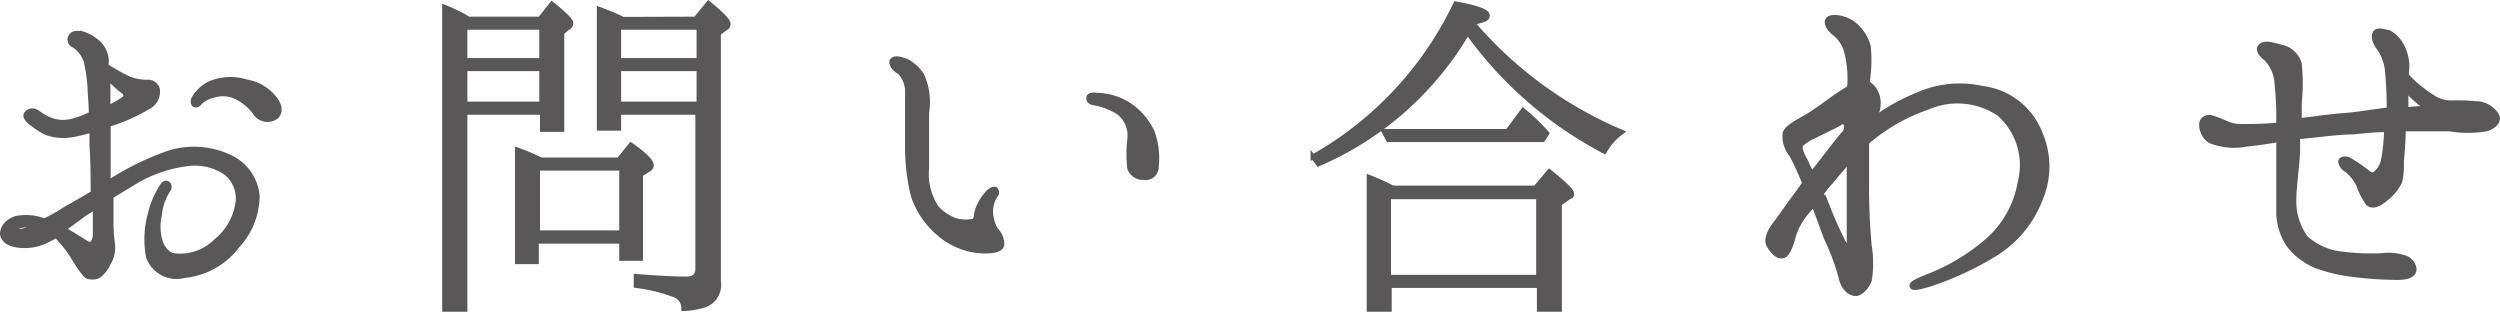
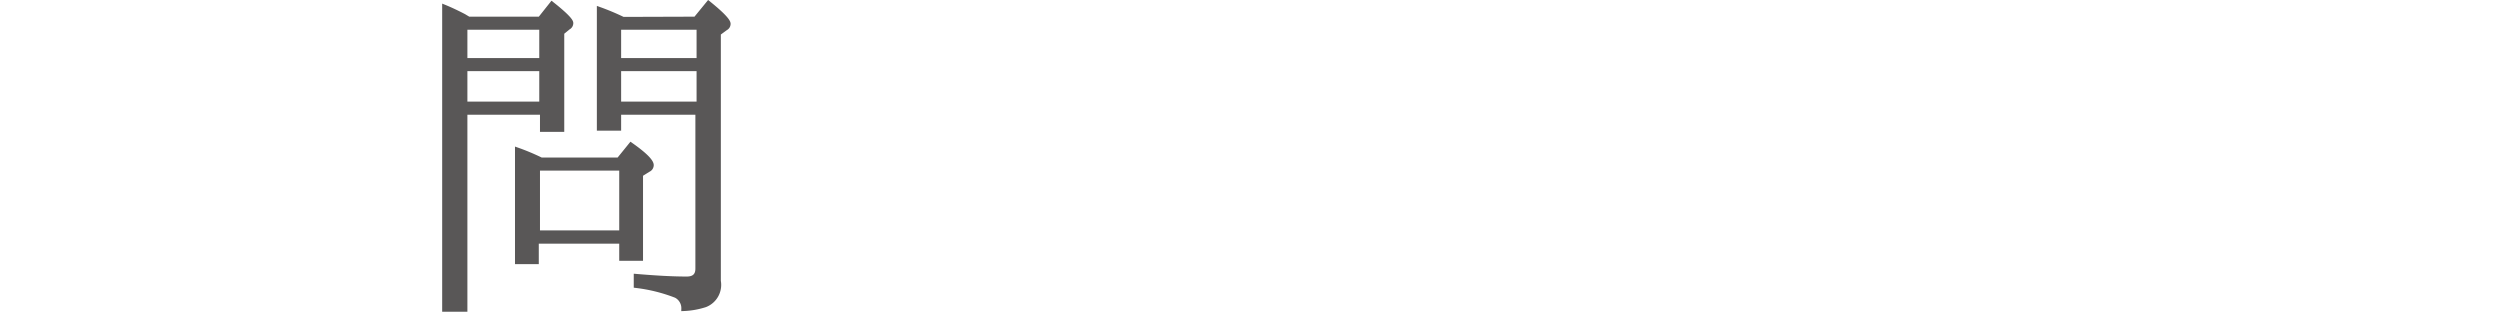
<svg xmlns="http://www.w3.org/2000/svg" width="105.05" height="13.12" viewBox="0 0 105.05 13.12">
  <defs>
    <style>.cls-1{fill:#595757;stroke:#595757;stroke-miterlimit:10;stroke-width:0.2px;}</style>
  </defs>
  <title>txt_navi_13</title>
  <g id="レイヤー_2" data-name="レイヤー 2">
    <g id="商品一覧">
-       <path class="cls-1" d="M.1,9.84c0-.29.21-.54.56-.66a2.12,2.12,0,0,1,1.2.1,5.68,5.68,0,0,0,.84-.47c.19-.11.68-.38,1.21-.7,0-.54,0-1.23-.05-2,0-.23,0-.44,0-.64-.34.09-.64.17-.85.2a2.1,2.1,0,0,1-1.1-.11,4.08,4.08,0,0,1-.68-.46C1.13,5,1,4.85,1.16,4.73s.27-.08.42,0a2.35,2.35,0,0,0,.62.34,1.54,1.54,0,0,0,.9,0,4.39,4.39,0,0,0,.73-.28c0-.48-.05-.87-.05-1.08a7,7,0,0,0-.16-1.13A1.26,1.26,0,0,0,3.1,1.9.25.25,0,0,1,3,1.5c.07-.1.21-.13.47-.08a1.75,1.75,0,0,1,.7.42,1.13,1.13,0,0,1,.3.65c0,.07,0,.16,0,.29a9.82,9.82,0,0,0,.88.5,2,2,0,0,0,.86.17.4.4,0,0,1,.41.32.72.72,0,0,1-.42.74,7.62,7.62,0,0,1-1.57.7s0,0-.08,0c0,.35,0,.68,0,.91V7.68A11.79,11.79,0,0,1,7,6.46a3.51,3.51,0,0,1,2.63.13,2,2,0,0,1,1.18,1.63,3.11,3.11,0,0,1-.83,2.1,3.17,3.17,0,0,1-2.24,1.26,1.25,1.25,0,0,1-1.51-.81A4.05,4.05,0,0,1,6.31,9a3.67,3.67,0,0,1,.53-1.22c.16-.21.35,0,.24.18A2.35,2.35,0,0,0,6.7,9.05c-.15.65,0,1.54.59,1.69a2.14,2.14,0,0,0,1.79-.61A2.54,2.54,0,0,0,10,8.49a1.39,1.39,0,0,0-.48-1.21,2.29,2.29,0,0,0-1.62-.4,5.62,5.62,0,0,0-2.16.72l-1.07.65v1a6.9,6.9,0,0,0,.06,1,1.24,1.24,0,0,1-.18.82,1.31,1.31,0,0,1-.4.51.52.52,0,0,1-.33.06.28.28,0,0,1-.26-.13,4.72,4.72,0,0,1-.43-.62,5.05,5.05,0,0,0-.78-1,1.33,1.33,0,0,1-.28.16,2.09,2.09,0,0,1-1.18.27C.42,10.29.14,10.11.1,9.84Zm.56-.21c0,.07.15.1.29.07a1.45,1.45,0,0,0,.53-.18C1,9.38.61,9.52.66,9.63Zm2,0c.28.15.5.29.71.42s.38.25.45.22S4,10.06,4,9.89s0-.67,0-1.19L3.53,9C3.19,9.25,2.9,9.47,2.66,9.63ZM4.54,3.24c0,.32,0,.68,0,1,0,.09,0,.21,0,.3a4.72,4.72,0,0,0,.61-.35c.16-.09.2-.24,0-.37A4,4,0,0,1,4.54,3.24ZM11.6,4.91a.62.62,0,0,1-.85-.13A2.11,2.11,0,0,0,10,4.11,1.28,1.28,0,0,0,9,4a1.18,1.18,0,0,0-.59.3c-.08.1-.16.15-.26.09a.26.26,0,0,1,0-.26,1.59,1.59,0,0,1,.69-.63,2.26,2.26,0,0,1,1.52-.06,1.9,1.9,0,0,1,1.18.7C11.77,4.43,11.8,4.73,11.6,4.91Z" />
      <path class="cls-1" d="M19.69.8h3l.5-.63c.53.42.8.69.8.8a.2.2,0,0,1-.11.18l-.27.22V5.44h-.82V4.72H19.54V13h-.86V.3c.27.11.54.24.81.38Zm-.15.35V2.54h3.22V1.15Zm0,3.22h3.22V2.89H19.54ZM26,6.72l.51-.63c.57.4.86.69.86.85a.21.21,0,0,1-.13.19l-.32.2v3.53h-.8v-.72H22.54V11h-.8V6.3a9.44,9.44,0,0,1,1,.42Zm-3.41.35V9.78h3.53V7.07ZM29.23.8l.54-.66c.56.45.83.74.83.86a.2.2,0,0,1-.11.18l-.3.22V11.81a.9.9,0,0,1-.56,1,3.36,3.36,0,0,1-.9.16.6.6,0,0,0-.32-.55A6.82,6.82,0,0,0,26.73,12v-.39c.82.07,1.52.11,2.13.11.3,0,.46-.14.46-.43V4.72H26v.67h-.82v-5a10.14,10.14,0,0,1,1,.42ZM26,1.15V2.54h3.37V1.15Zm3.37,3.22V2.89H26V4.37Z" />
-       <path class="cls-1" d="M37.48,2.56c.1-.18.43-.05.59,0a1.69,1.69,0,0,1,.67.61,2.77,2.77,0,0,1,.2,1.58c0,.67,0,1.36,0,2.32a2.55,2.55,0,0,0,.42,1.67,2,2,0,0,0,.75.51,1.5,1.5,0,0,0,.74.05c.13,0,.16-.15.17-.21a1.3,1.3,0,0,1,.1-.39,2.11,2.11,0,0,1,.43-.64c.11-.11.26-.14.29-.09s.08.13,0,.22a1.27,1.27,0,0,0-.21.61,1.56,1.56,0,0,0,.21.85.88.88,0,0,1,.26.64c-.05.22-.4.27-.8.26a3,3,0,0,1-1.78-.68,3.56,3.56,0,0,1-1.15-1.66,8.56,8.56,0,0,1-.24-2c0-.71,0-1.78,0-2.27a1.22,1.22,0,0,0-.33-.92C37.58,2.92,37.43,2.68,37.48,2.56Zm8.27,1.56c0-.12.12-.15.37-.12a2.62,2.62,0,0,1,1.19.33,2.74,2.74,0,0,1,1.12,1.25A3.23,3.23,0,0,1,48.59,7a.45.45,0,0,1-.53.46.6.6,0,0,1-.59-.38,5.27,5.27,0,0,1,0-1.23A1.22,1.22,0,0,0,47,4.72a2.86,2.86,0,0,0-1-.39C45.8,4.3,45.74,4.22,45.75,4.12Z" />
-       <path class="cls-1" d="M61.91,1a16.83,16.83,0,0,0,6.23,4.55,2.54,2.54,0,0,0-.72.81,16.46,16.46,0,0,1-5.75-5A13.4,13.4,0,0,1,55.4,6.89l-.23-.3a14.61,14.61,0,0,0,6-6.43c.88.16,1.33.32,1.33.49s-.19.19-.63.31ZM64.52,7.9l.58-.69c.62.5.94.8.94.92s0,.09-.13.16l-.38.27V13h-.85V12h-6.3v1h-.85V7.45a9.54,9.54,0,0,1,1,.45ZM63.35,5.52,64,4.64a8.67,8.67,0,0,1,.85.8L65,5.6l-.17.27H58.34l-.19-.35Zm-5,2.75v3.38h6.3V8.27Z" />
-       <path class="cls-1" d="M85.75,5.66a3.48,3.48,0,0,1,0,2.67,4.67,4.67,0,0,1-2,2.39,13,13,0,0,1-2.65,1.22c-.48.14-.72.2-.76.08s.28-.24.63-.39a8.39,8.39,0,0,0,2.45-1.44,4.18,4.18,0,0,0,1.47-2.56A2.87,2.87,0,0,0,84,4.78a3.13,3.13,0,0,0-3-.27,7.7,7.7,0,0,0-2.39,1.33c-.06,0-.11.11-.17.17V7.65a26.38,26.38,0,0,0,.11,2.69,4.4,4.4,0,0,1,0,1.44c-.11.3-.38.56-.57.56s-.52-.16-.63-.72A10.32,10.32,0,0,0,76.74,10c-.16-.41-.33-.93-.54-1.42L75.85,9a2.79,2.79,0,0,0-.53,1.07c-.1.34-.23.67-.43.69s-.39-.16-.56-.45.14-.75.27-.91.38-.53.65-.9c.16-.21.37-.51.58-.8a12.31,12.31,0,0,0-.54-1.18A1.25,1.25,0,0,1,75,5.66c0-.25.43-.48.82-.7s.83-.55,1.18-.8a7.51,7.51,0,0,1,.72-.47s0,0,0-.06a4.49,4.49,0,0,0-.13-1.46,1.48,1.48,0,0,0-.54-.8c-.18-.14-.36-.41-.23-.56s.64-.09,1,.15a1.74,1.74,0,0,1,.69,1,5.86,5.86,0,0,1-.05,1.52,1,1,0,0,1,.41.5,1.14,1.14,0,0,1-.22,1.1A8,8,0,0,1,80.54,4a4.35,4.35,0,0,1,2.75-.29A3,3,0,0,1,85.75,5.66ZM76.14,7.31a.74.74,0,0,1,.12-.16c.28-.34,1-1.31,1.22-1.54s.06-.59-.1-.48-.86.44-1.13.58a1.94,1.94,0,0,0-.56.35c-.07.1-.07.26.16.67C75.93,6.88,76,7.09,76.14,7.31Zm1.56,2.87c0-.15,0-.4,0-.66V8c0-.31,0-.79,0-1.25-.25.27-.48.54-.72.83a5.81,5.81,0,0,0-.45.56c.1.19.18.37.26.54a16.57,16.57,0,0,0,.69,1.54C77.54,10.35,77.7,10.34,77.7,10.18Z" />
-       <path class="cls-1" d="M104.89,4.81c.15.21,0,.48-.42.61a4.63,4.63,0,0,1-1.53,0c-.42,0-.85,0-1.57,0l-.38,0c0,.59-.08,1.33-.08,1.42a2.85,2.85,0,0,1-.07.79,2,2,0,0,1-.59.72c-.32.27-.56.35-.75.19a2.92,2.92,0,0,1-.39-.77,1.78,1.78,0,0,0-.52-.64.5.5,0,0,1-.24-.34c0-.09.16-.16.35-.08a7.39,7.39,0,0,1,.77.52c.12.11.24.16.35.06a1,1,0,0,0,.33-.56,7.65,7.65,0,0,0,.13-1.28c-.51,0-1,.06-1.44.1-.67,0-1.68.16-2.22.19h-.07c0,.26,0,.48,0,.61,0,.34-.16,1.55-.16,2.07A2.61,2.61,0,0,0,96.89,10a2.63,2.63,0,0,0,1.52.67,9.65,9.65,0,0,0,1.66.07,2.15,2.15,0,0,1,1.06.12c.22.12.37.39.29.56s-.32.26-.82.24a14.76,14.76,0,0,1-1.7-.12,6.67,6.67,0,0,1-1.58-.37,2.84,2.84,0,0,1-1.15-.88A2.56,2.56,0,0,1,95.75,9c0-.47,0-1.41,0-1.81V5.87c-.48.08-1,.16-1.35.19a2.69,2.69,0,0,1-1.52-.14c-.35-.19-.46-.75-.3-.88a.36.36,0,0,1,.3-.11,4.3,4.3,0,0,1,.64.24,1.58,1.58,0,0,0,.74.14c.3,0,.89,0,1.49-.06a.53.53,0,0,1,0-.16,14.07,14.07,0,0,0-.08-1.64,1.58,1.58,0,0,0-.46-1c-.18-.13-.32-.32-.26-.45.16-.3.69-.06,1,0a1,1,0,0,1,.67.68,7.58,7.58,0,0,1,0,1.61c0,.19,0,.48,0,.78.63-.08,1.4-.19,1.88-.22s1.36-.18,1.89-.24a16.72,16.72,0,0,0-.08-1.7,2,2,0,0,0-.36-.91c-.17-.23-.24-.5-.14-.63s.35-.05.58,0a1.36,1.36,0,0,1,.59.68,1.77,1.77,0,0,1,.14,1v.11a3.68,3.68,0,0,0,.39.4,6.57,6.57,0,0,0,.8.58,1.45,1.45,0,0,0,.65.18A8.07,8.07,0,0,1,104,4.35,1.05,1.05,0,0,1,104.89,4.81ZM102,4.54a3.53,3.53,0,0,1-.9-.8c0,.26,0,.58,0,.87C101.4,4.57,102,4.54,102,4.54Z" />
    </g>
  </g>
</svg>